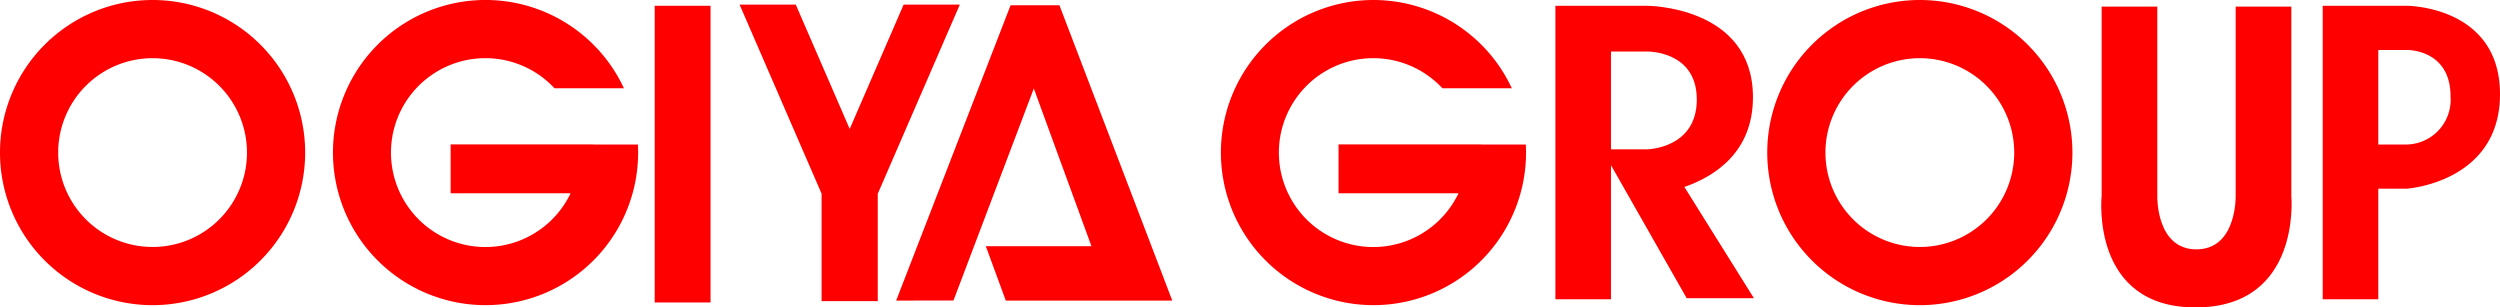
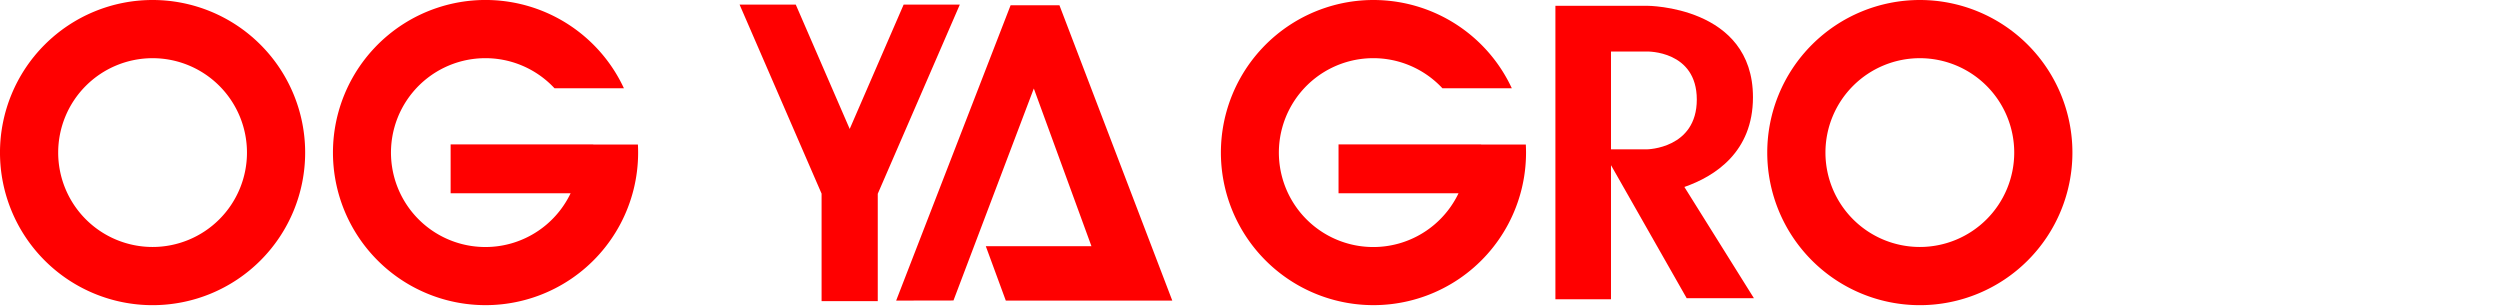
<svg xmlns="http://www.w3.org/2000/svg" id="レイヤー_1" data-name="レイヤー 1" viewBox="0 0 390.43 48.007">
  <defs>
    <style>
      .cls-1 {
        fill: red;
      }
    </style>
  </defs>
  <title>OgiyaLogoRed</title>
  <path class="cls-1" d="M25.3.98A23.829,23.829,0,1,0,49.133,24.808,23.829,23.829,0,0,0,25.3.98Zm0,38.57A14.741,14.741,0,1,1,40.046,24.808,14.742,14.742,0,0,1,25.3,39.55Z" transform="translate(-1.476 -0.98)" />
  <path class="cls-1" d="M301.3.98a23.829,23.829,0,1,0,23.829,23.829A23.828,23.828,0,0,0,301.3.98Zm0,38.57a14.741,14.741,0,1,1,14.742-14.741A14.741,14.741,0,0,1,301.3,39.55Z" transform="translate(-1.476 -0.98)" />
  <path class="cls-1" d="M101.1,23.55H94.126v-.021H71.851v7.634H90.59a14.746,14.746,0,1,1-2.516-16.4H98.913a23.829,23.829,0,1,0,2.22,10.043Q101.133,24.175,101.1,23.55Z" transform="translate(-1.476 -0.98)" />
  <path class="cls-1" d="M239.766,23.55h-6.974v-.021H210.518v7.634h18.739a14.747,14.747,0,1,1-2.517-16.4h10.839A23.827,23.827,0,1,0,239.8,24.808Q239.8,24.175,239.766,23.55Z" transform="translate(-1.476 -0.98)" />
-   <rect class="cls-1" x="102.245" y="0.903" width="8.723" height="46.333" />
  <polygon class="cls-1" points="137.086 30.251 149.895 0.722 141.122 0.722 132.7 20.138 124.278 0.722 115.503 0.722 128.308 30.241 128.308 47.032 137.082 47.032 137.082 30.263 137.092 30.263 137.086 30.251" />
  <polygon class="cls-1" points="139.953 46.945 157.828 0.82 165.453 0.82 183.078 46.945 157.078 46.945 153.953 38.445 170.453 38.445 161.453 13.82 148.906 46.929 139.953 46.945" />
-   <path class="cls-1" d="M377.337,1.883H364.219V47.717H372.9V30.449h4.437s14.568-.961,14.568-14.764S377.337,1.883,377.337,1.883Zm0,21.665H372.9V8.785h4.437s6.846-.175,6.846,7.25A7,7,0,0,1,377.337,23.548Z" transform="translate(-1.476 -0.98)" />
  <path class="cls-1" d="M264.888,47.55h10.5l-10.86-17.371c4.764-1.66,10.712-5.444,10.712-14.01,0-14.285-16.546-14.286-16.546-14.286H244.387V47.717h8.681V26.785l.006,0ZM258.694,9.026s7.775-.181,7.775,7.5-7.775,7.776-7.775,7.776h-5.626V9.026Z" transform="translate(-1.476 -0.98)" />
-   <path class="cls-1" d="M359.317,31.635V2.011h-8.693V31.635s.181,8.289-6.132,8.289-6.105-8.289-6.105-8.289V2.011h-8.693v29.48c-.043.422-1.685,17.5,14.674,17.5C360.929,48.987,359.317,31.635,359.317,31.635Z" transform="translate(-1.476 -0.98)" />
</svg>